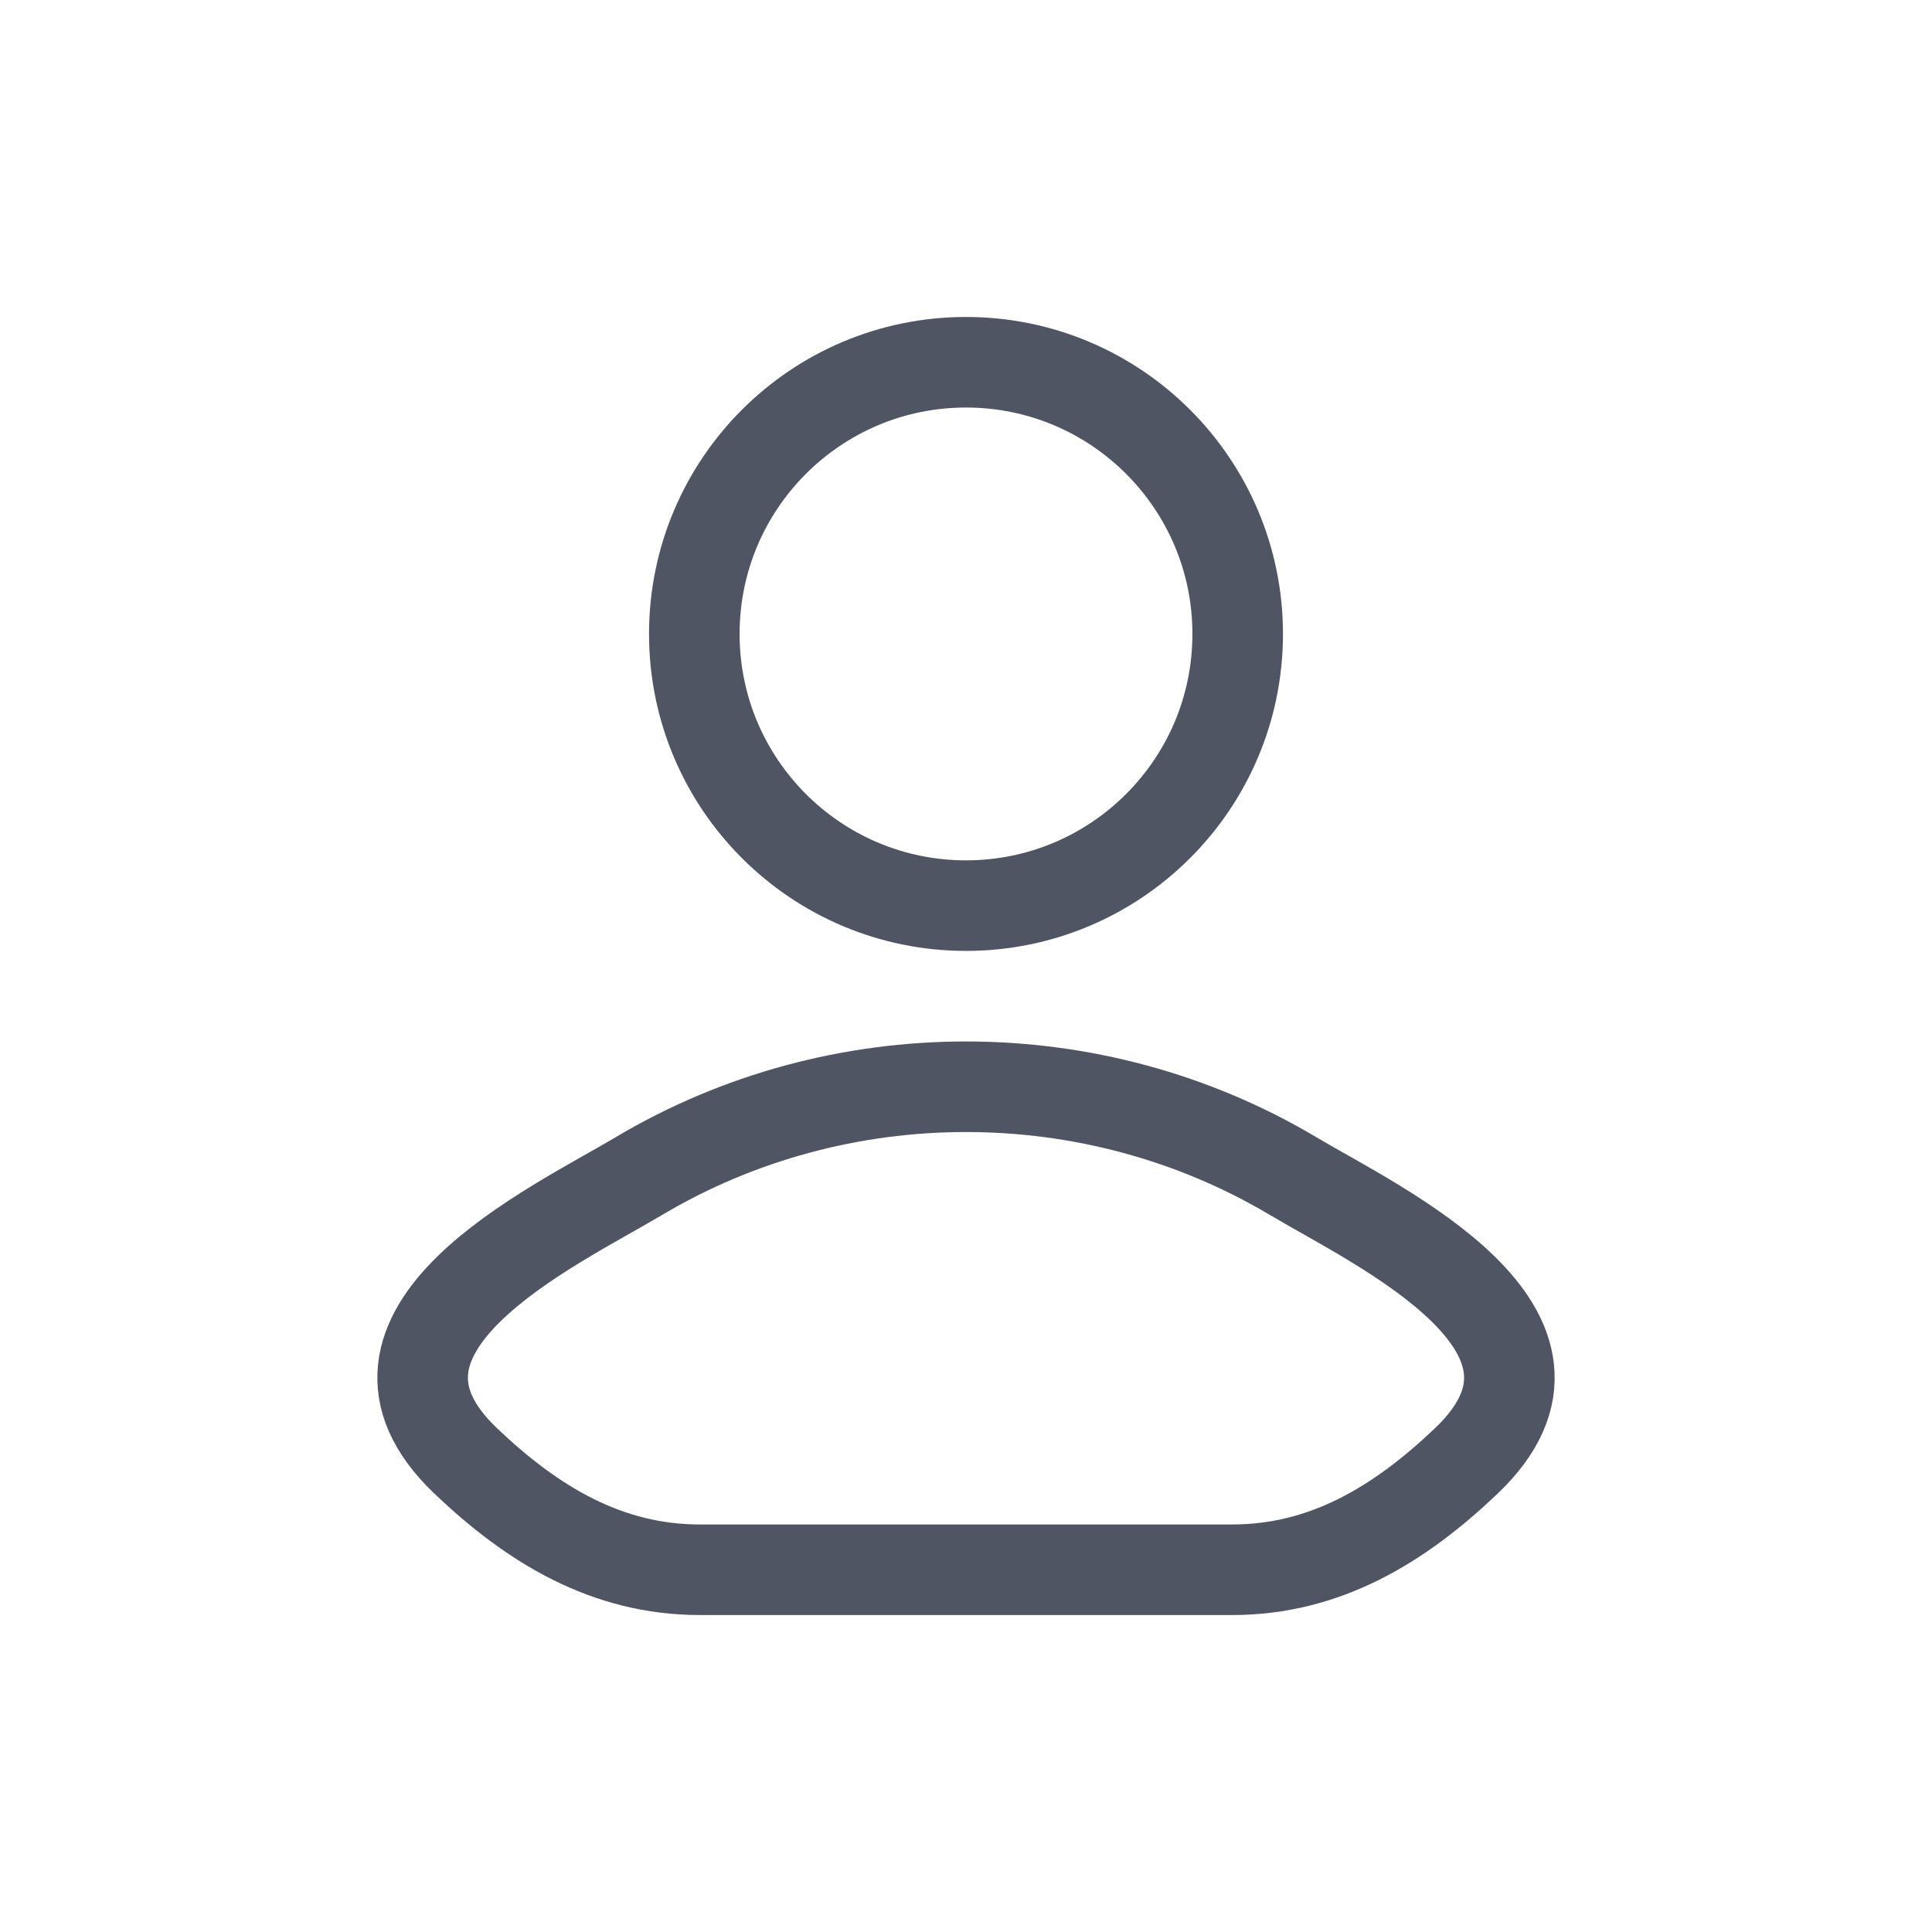
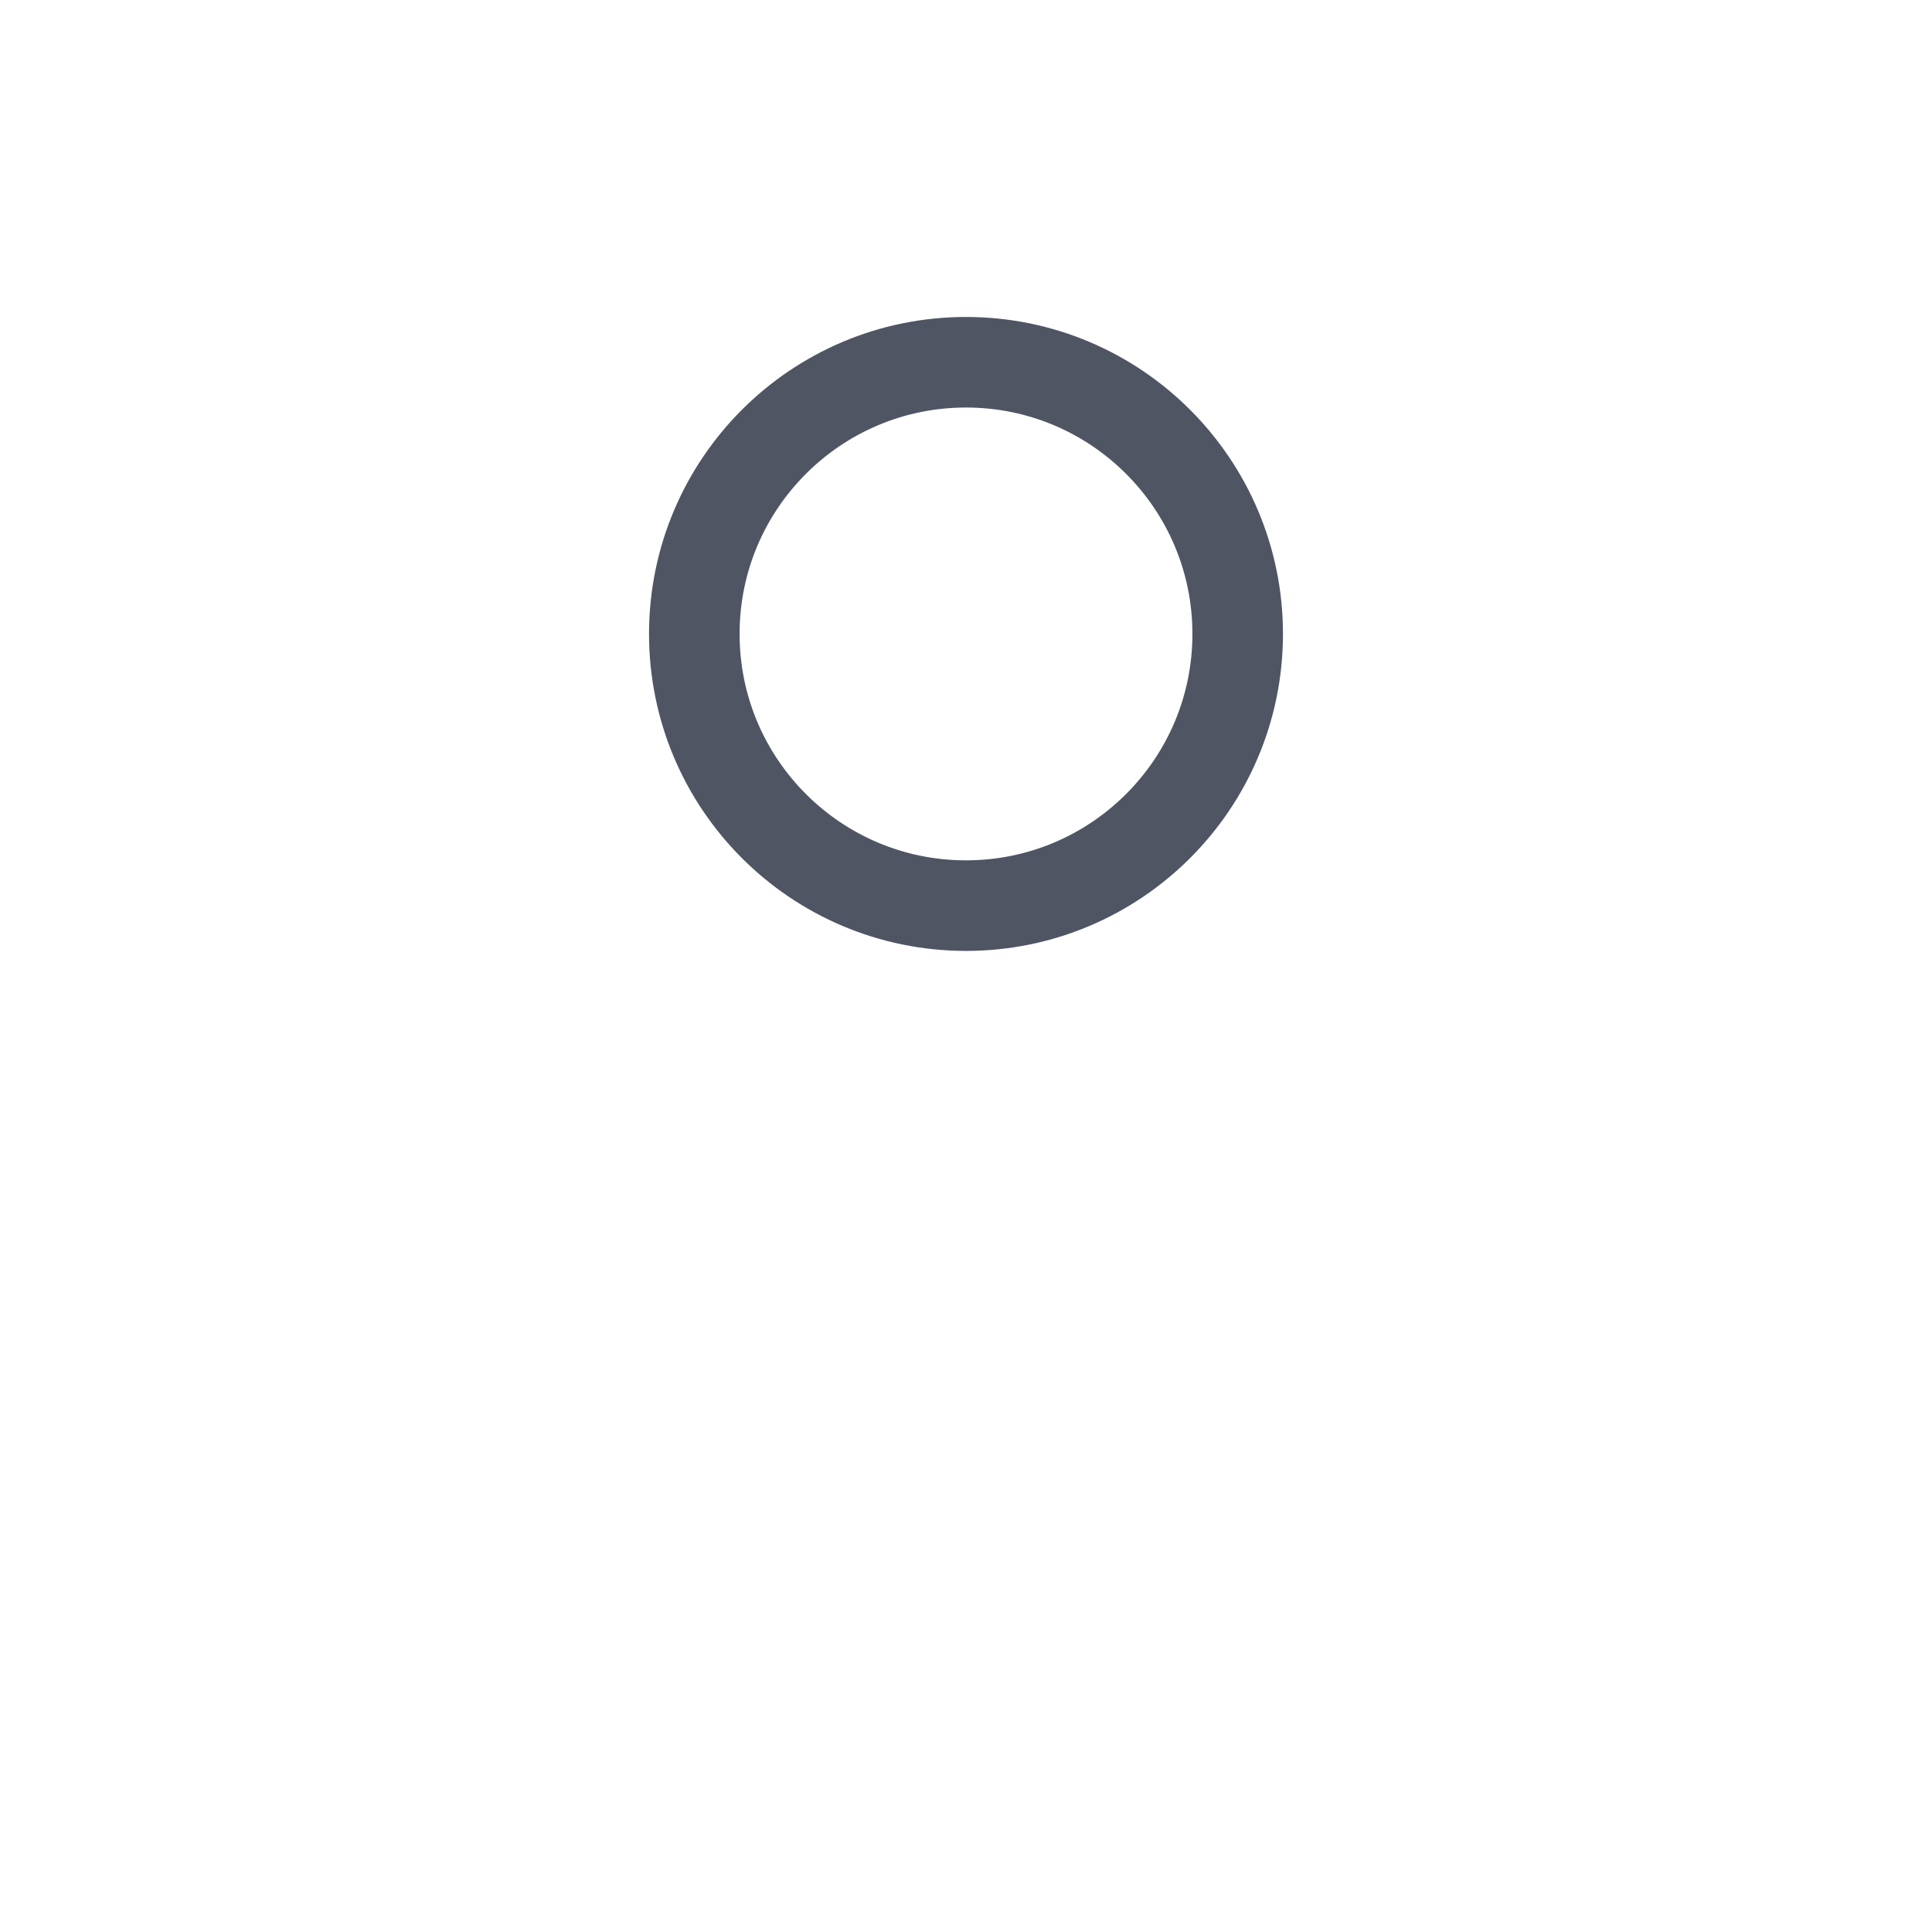
<svg xmlns="http://www.w3.org/2000/svg" width="32" height="32" viewBox="0 0 32 32" fill="none">
-   <path d="M10.578 19.482C9.163 20.324 5.453 22.044 7.713 24.197C8.816 25.248 10.046 26 11.591 26H20.409C21.954 26 23.184 25.248 24.287 24.197C26.547 22.044 22.837 20.324 21.422 19.482C18.105 17.506 13.895 17.506 10.578 19.482Z" stroke="#4F5563" stroke-width="1.5" stroke-linecap="round" stroke-linejoin="round" />
  <path d="M20.5 10.5C20.5 12.985 18.485 15 16 15C13.515 15 11.5 12.985 11.5 10.5C11.5 8.015 13.515 6 16 6C18.485 6 20.5 8.015 20.5 10.5Z" stroke="#4F5563" stroke-width="1.5" />
</svg>